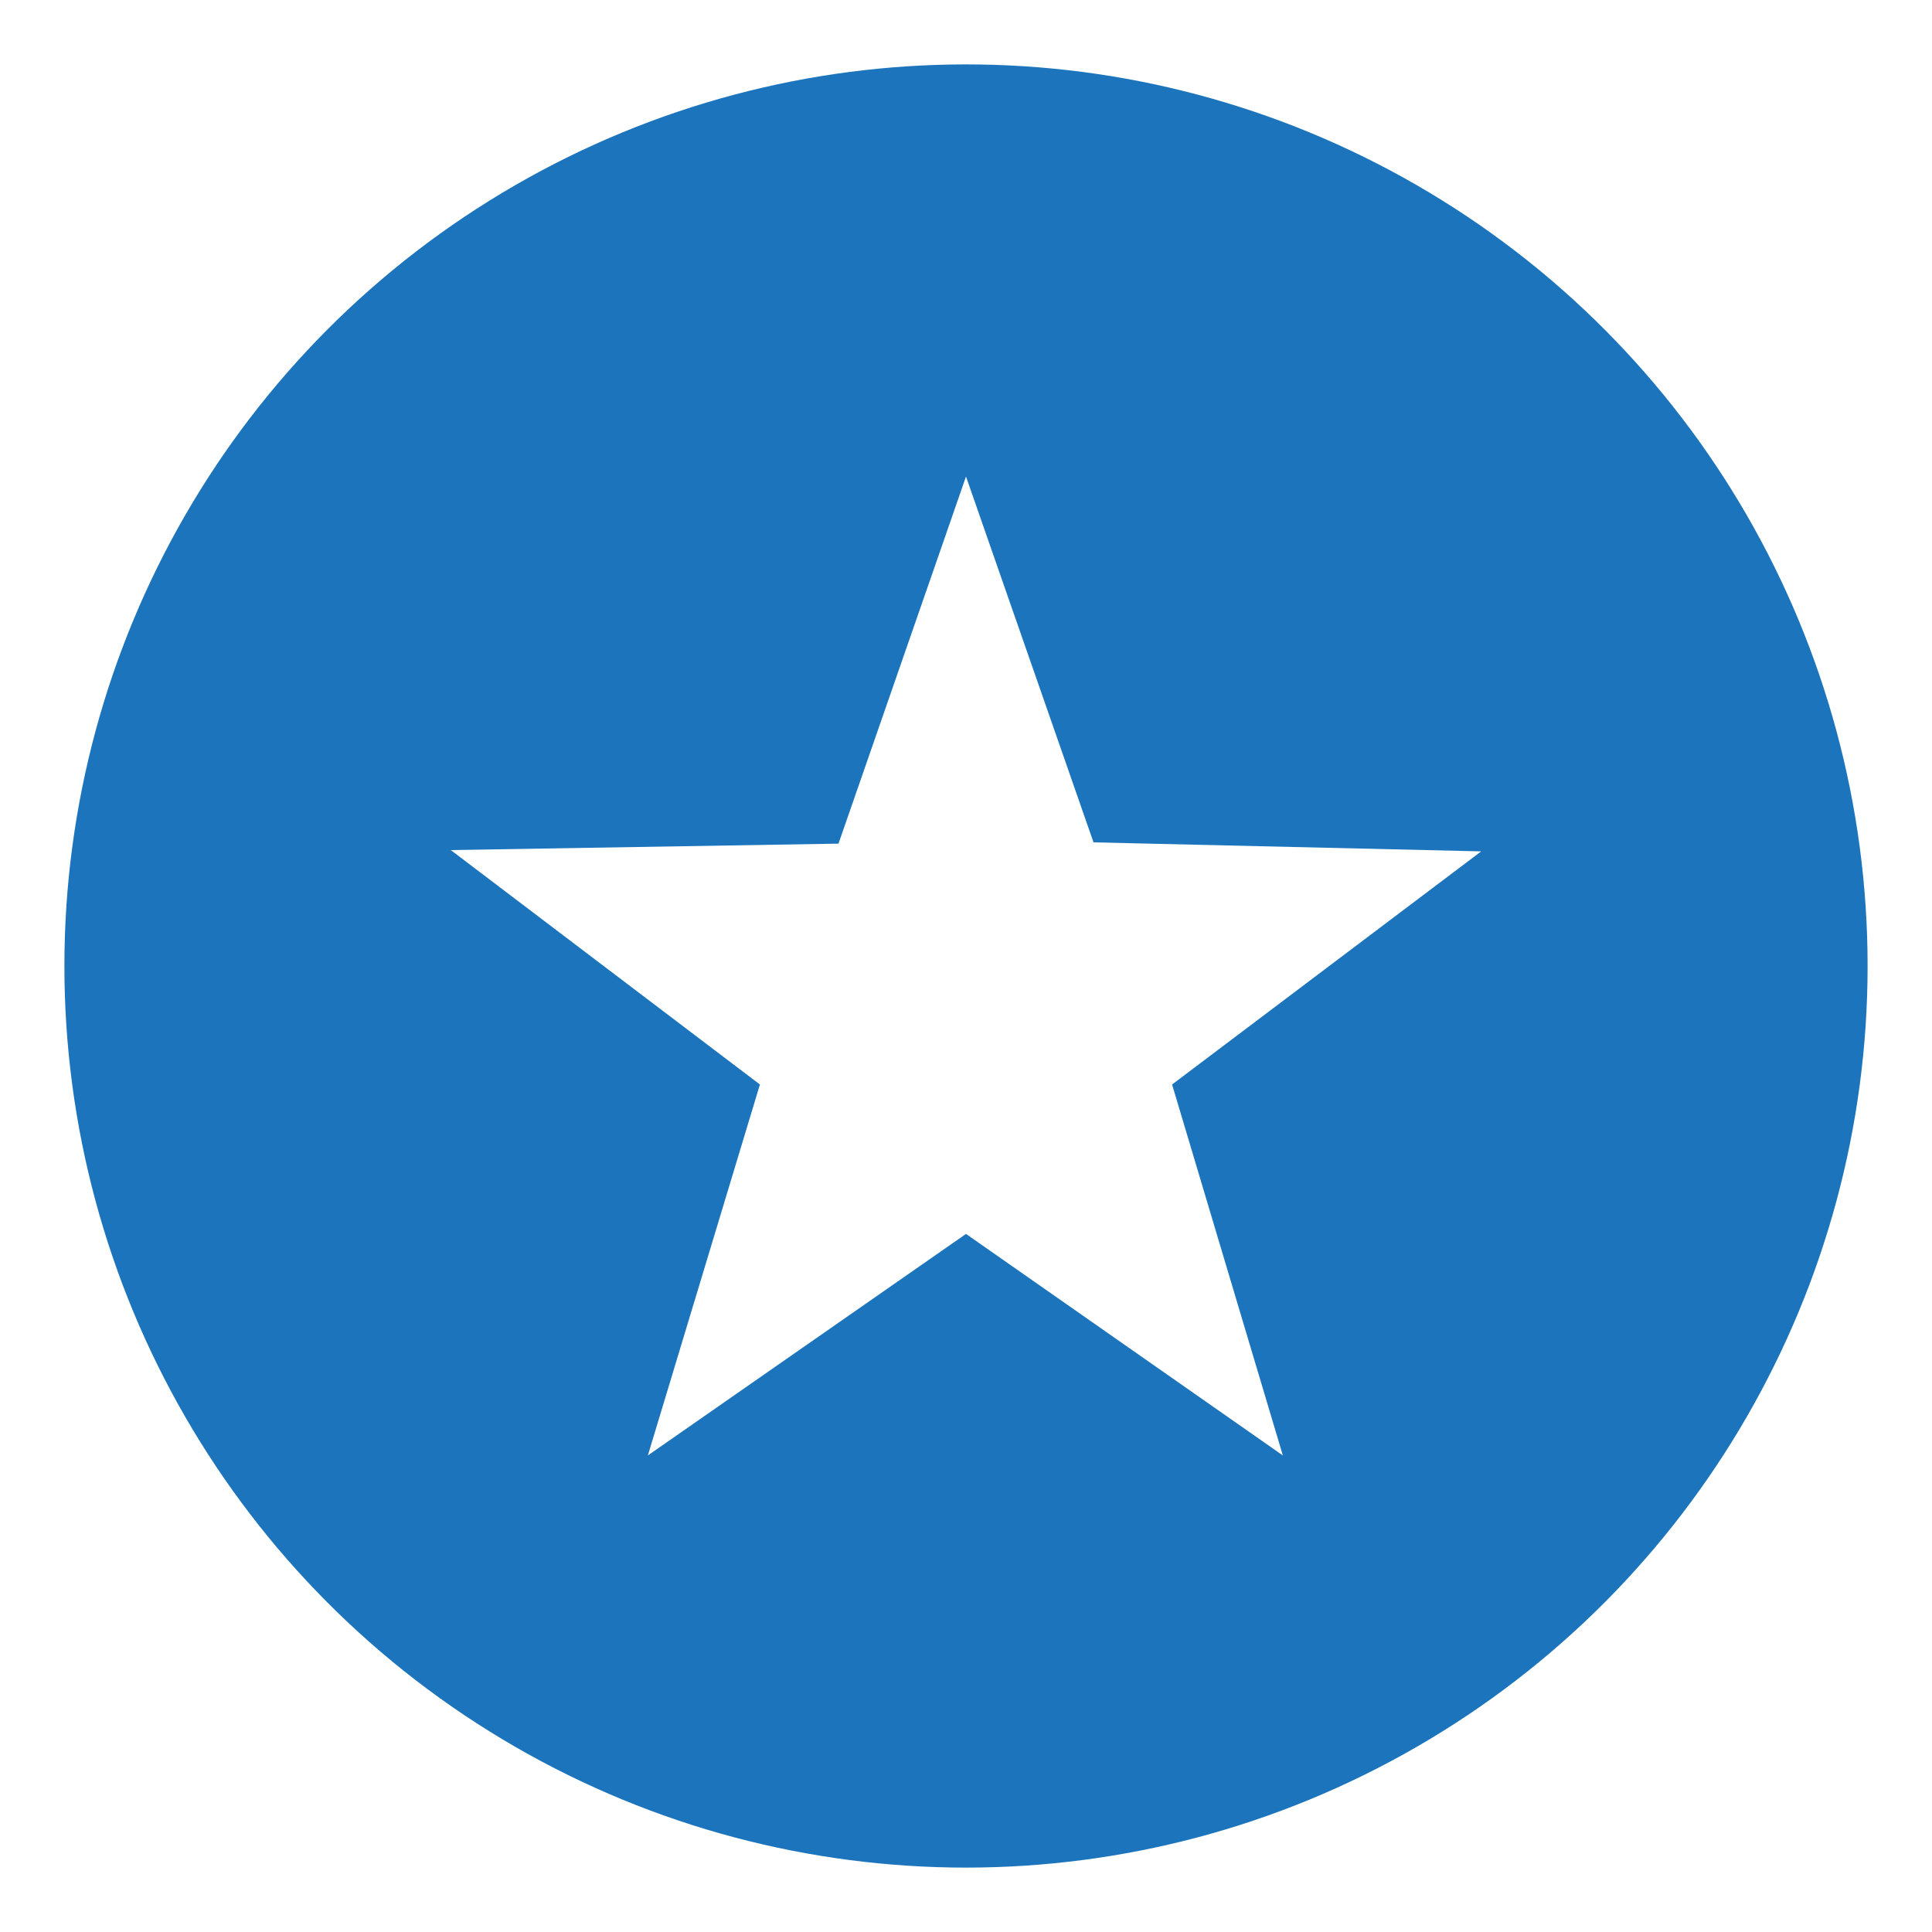
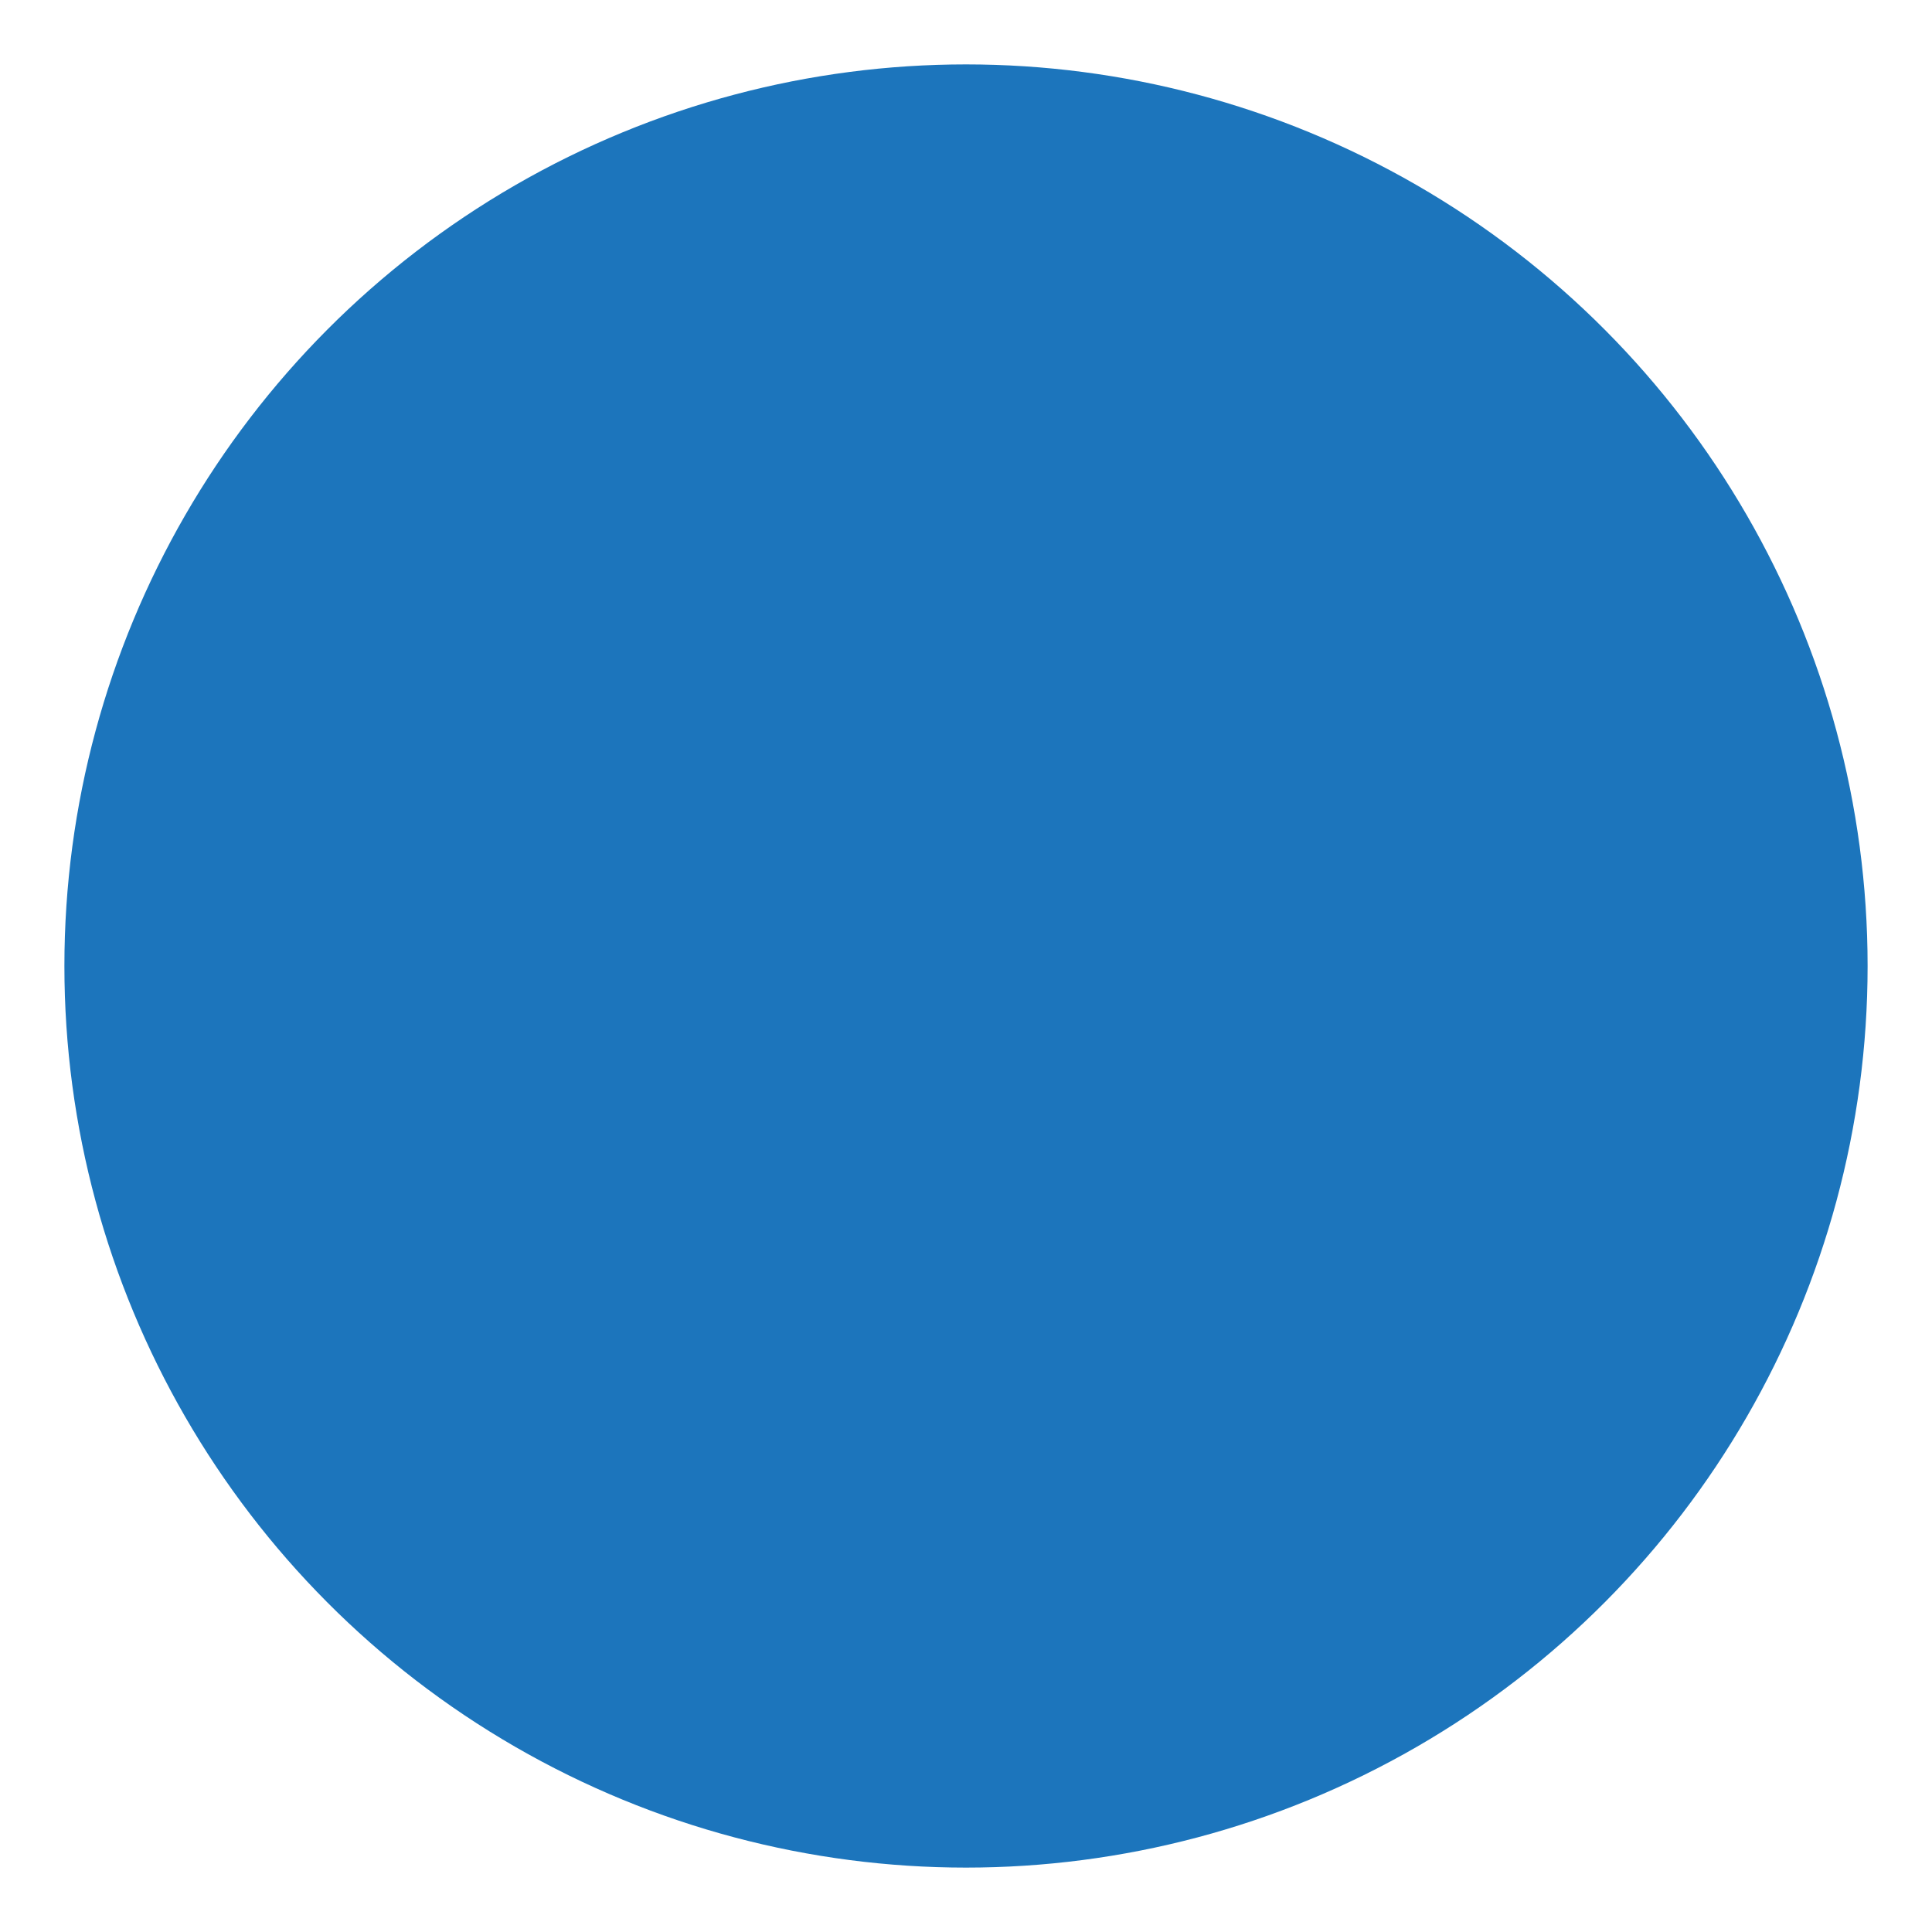
<svg xmlns="http://www.w3.org/2000/svg" version="1.1" id="Layer_1" x="0" y="0" viewBox="0 0 150 150" xml:space="preserve">
  <style>.st0{fill:#fff}</style>
-   <path class="st0" d="M0 0h150v150H0z" id="Background" />
+   <path class="st0" d="M0 0h150v150H0" id="Background" />
  <circle cx="75" cy="75" r="70" fill="#1c75bc" id="Layer_3" />
-   <path class="st0" d="M91 84.2l8.6 28.8L75 95.8 50.3 113 59 84.2 35 66l30.1-.5L75 37l9.9 28.4 30.1.7-24 18.1z" id="Layer_2" />
</svg>